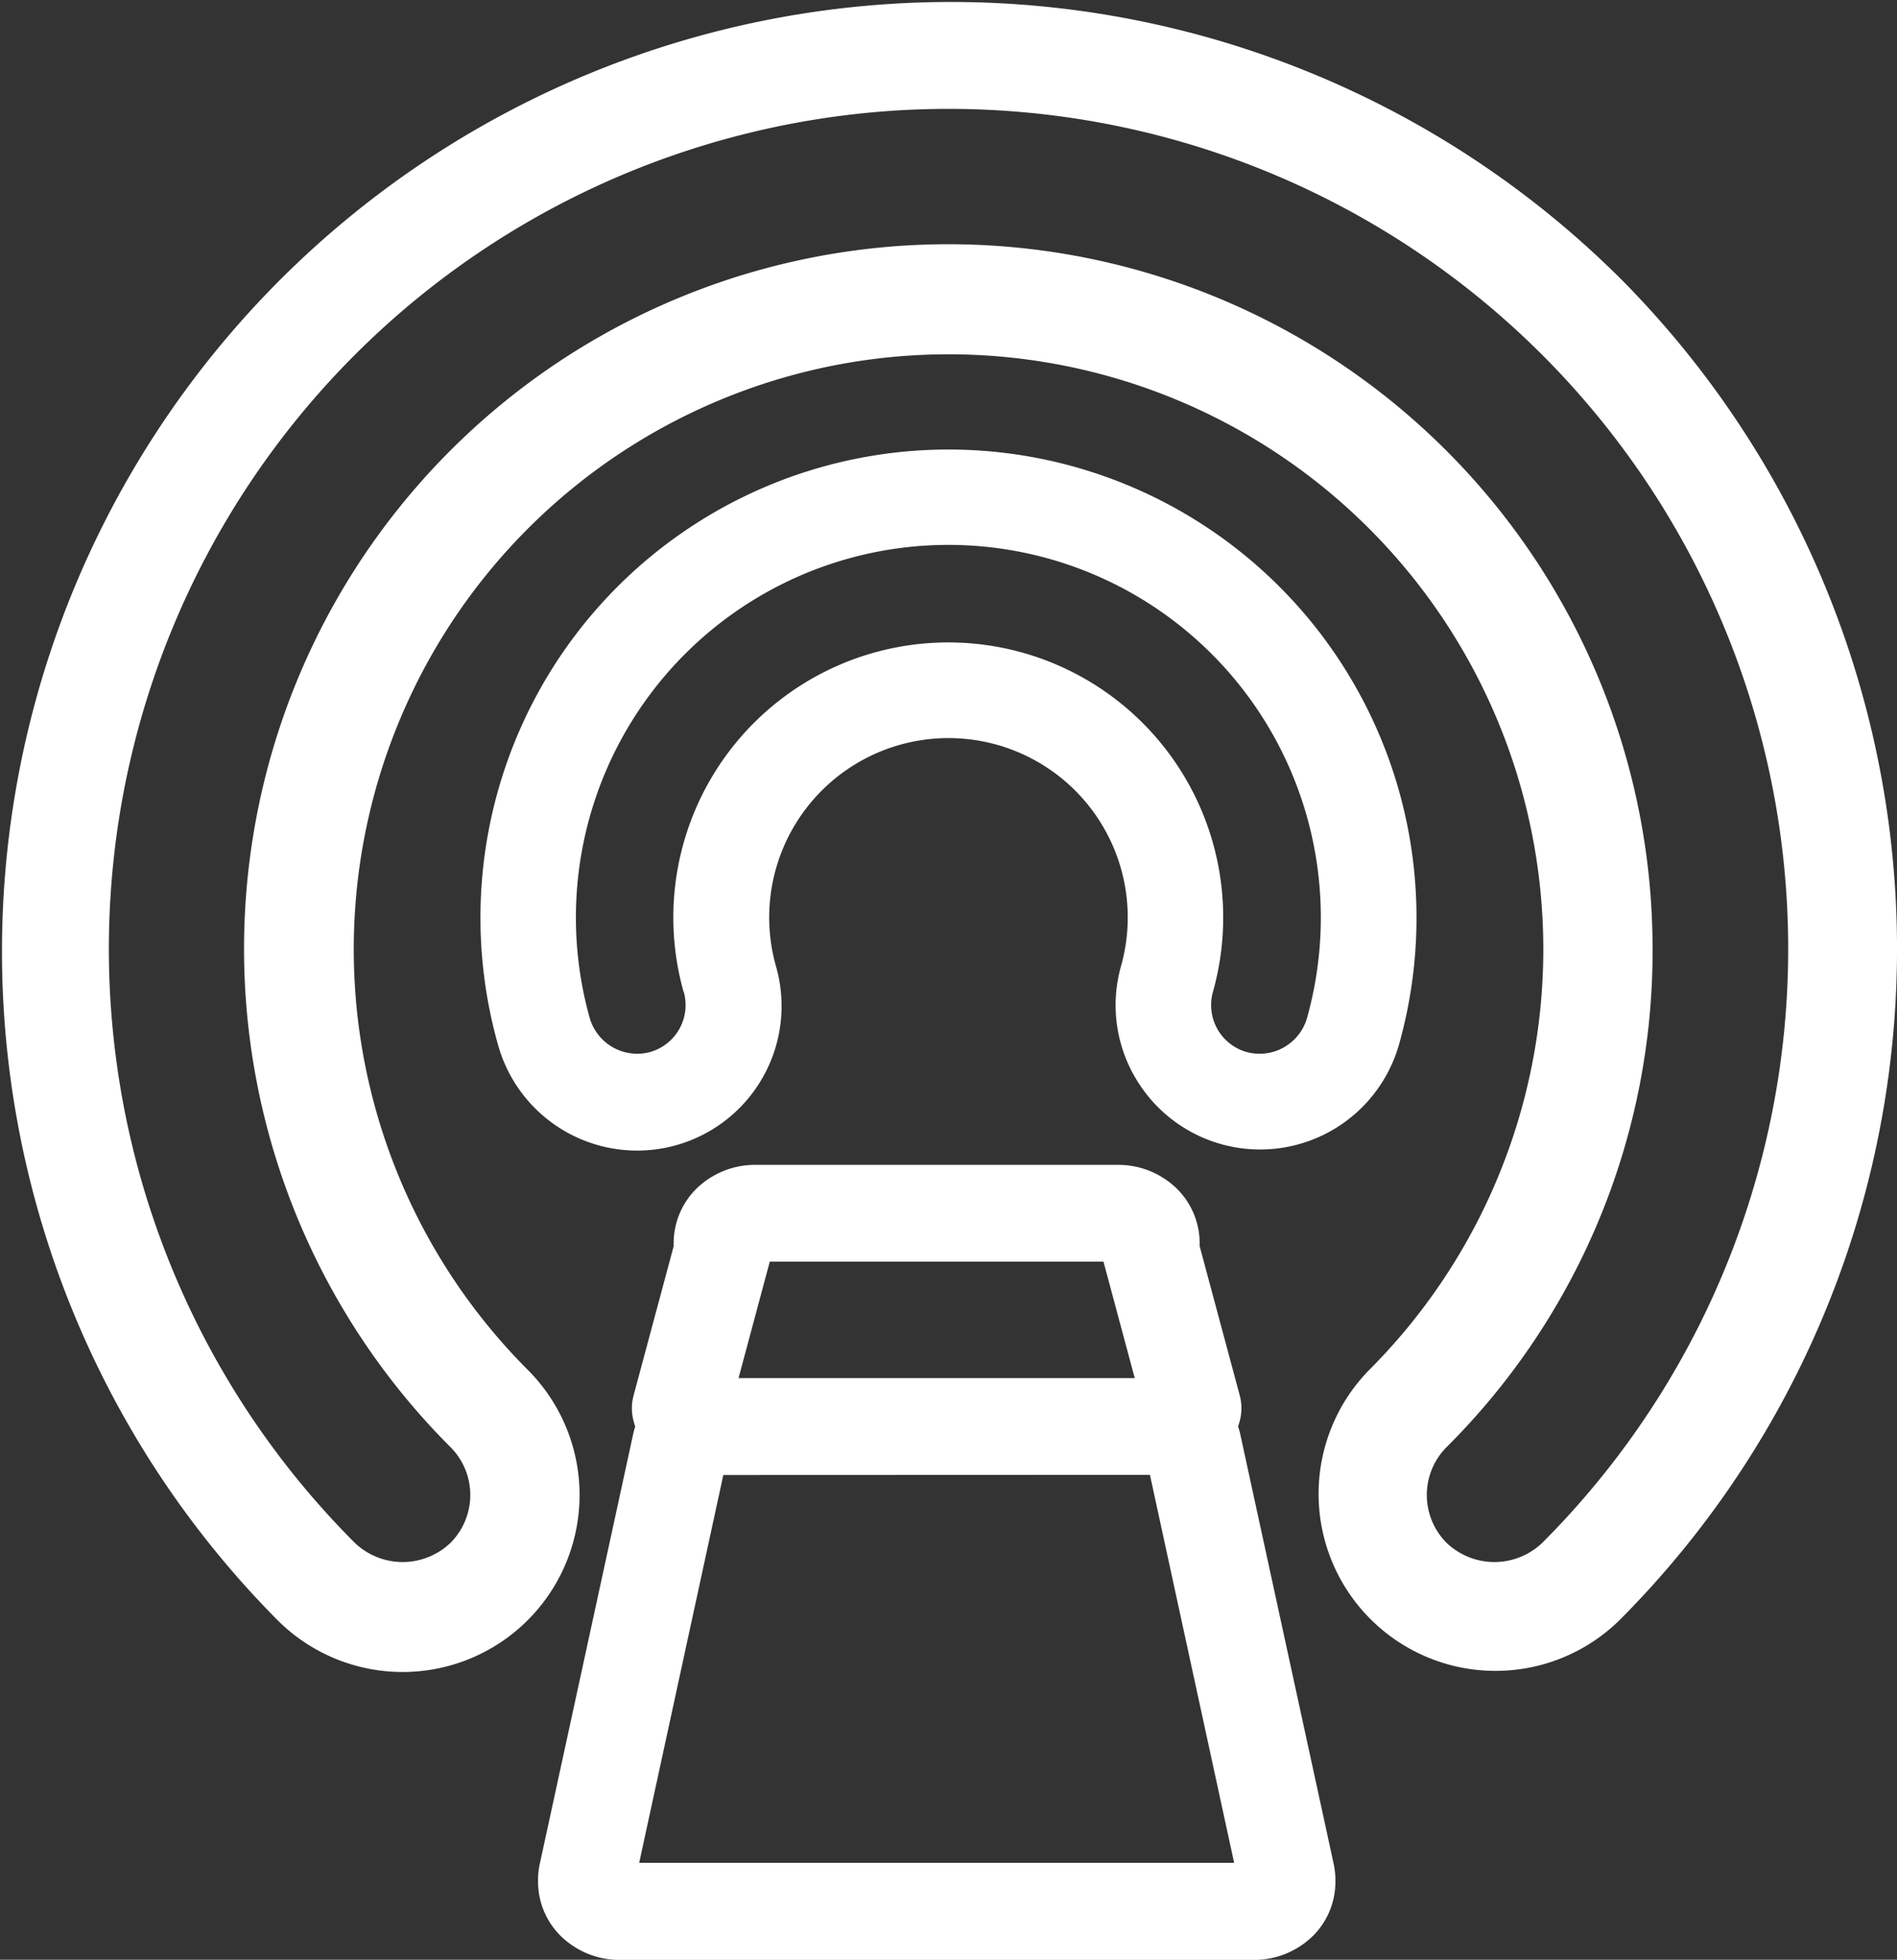
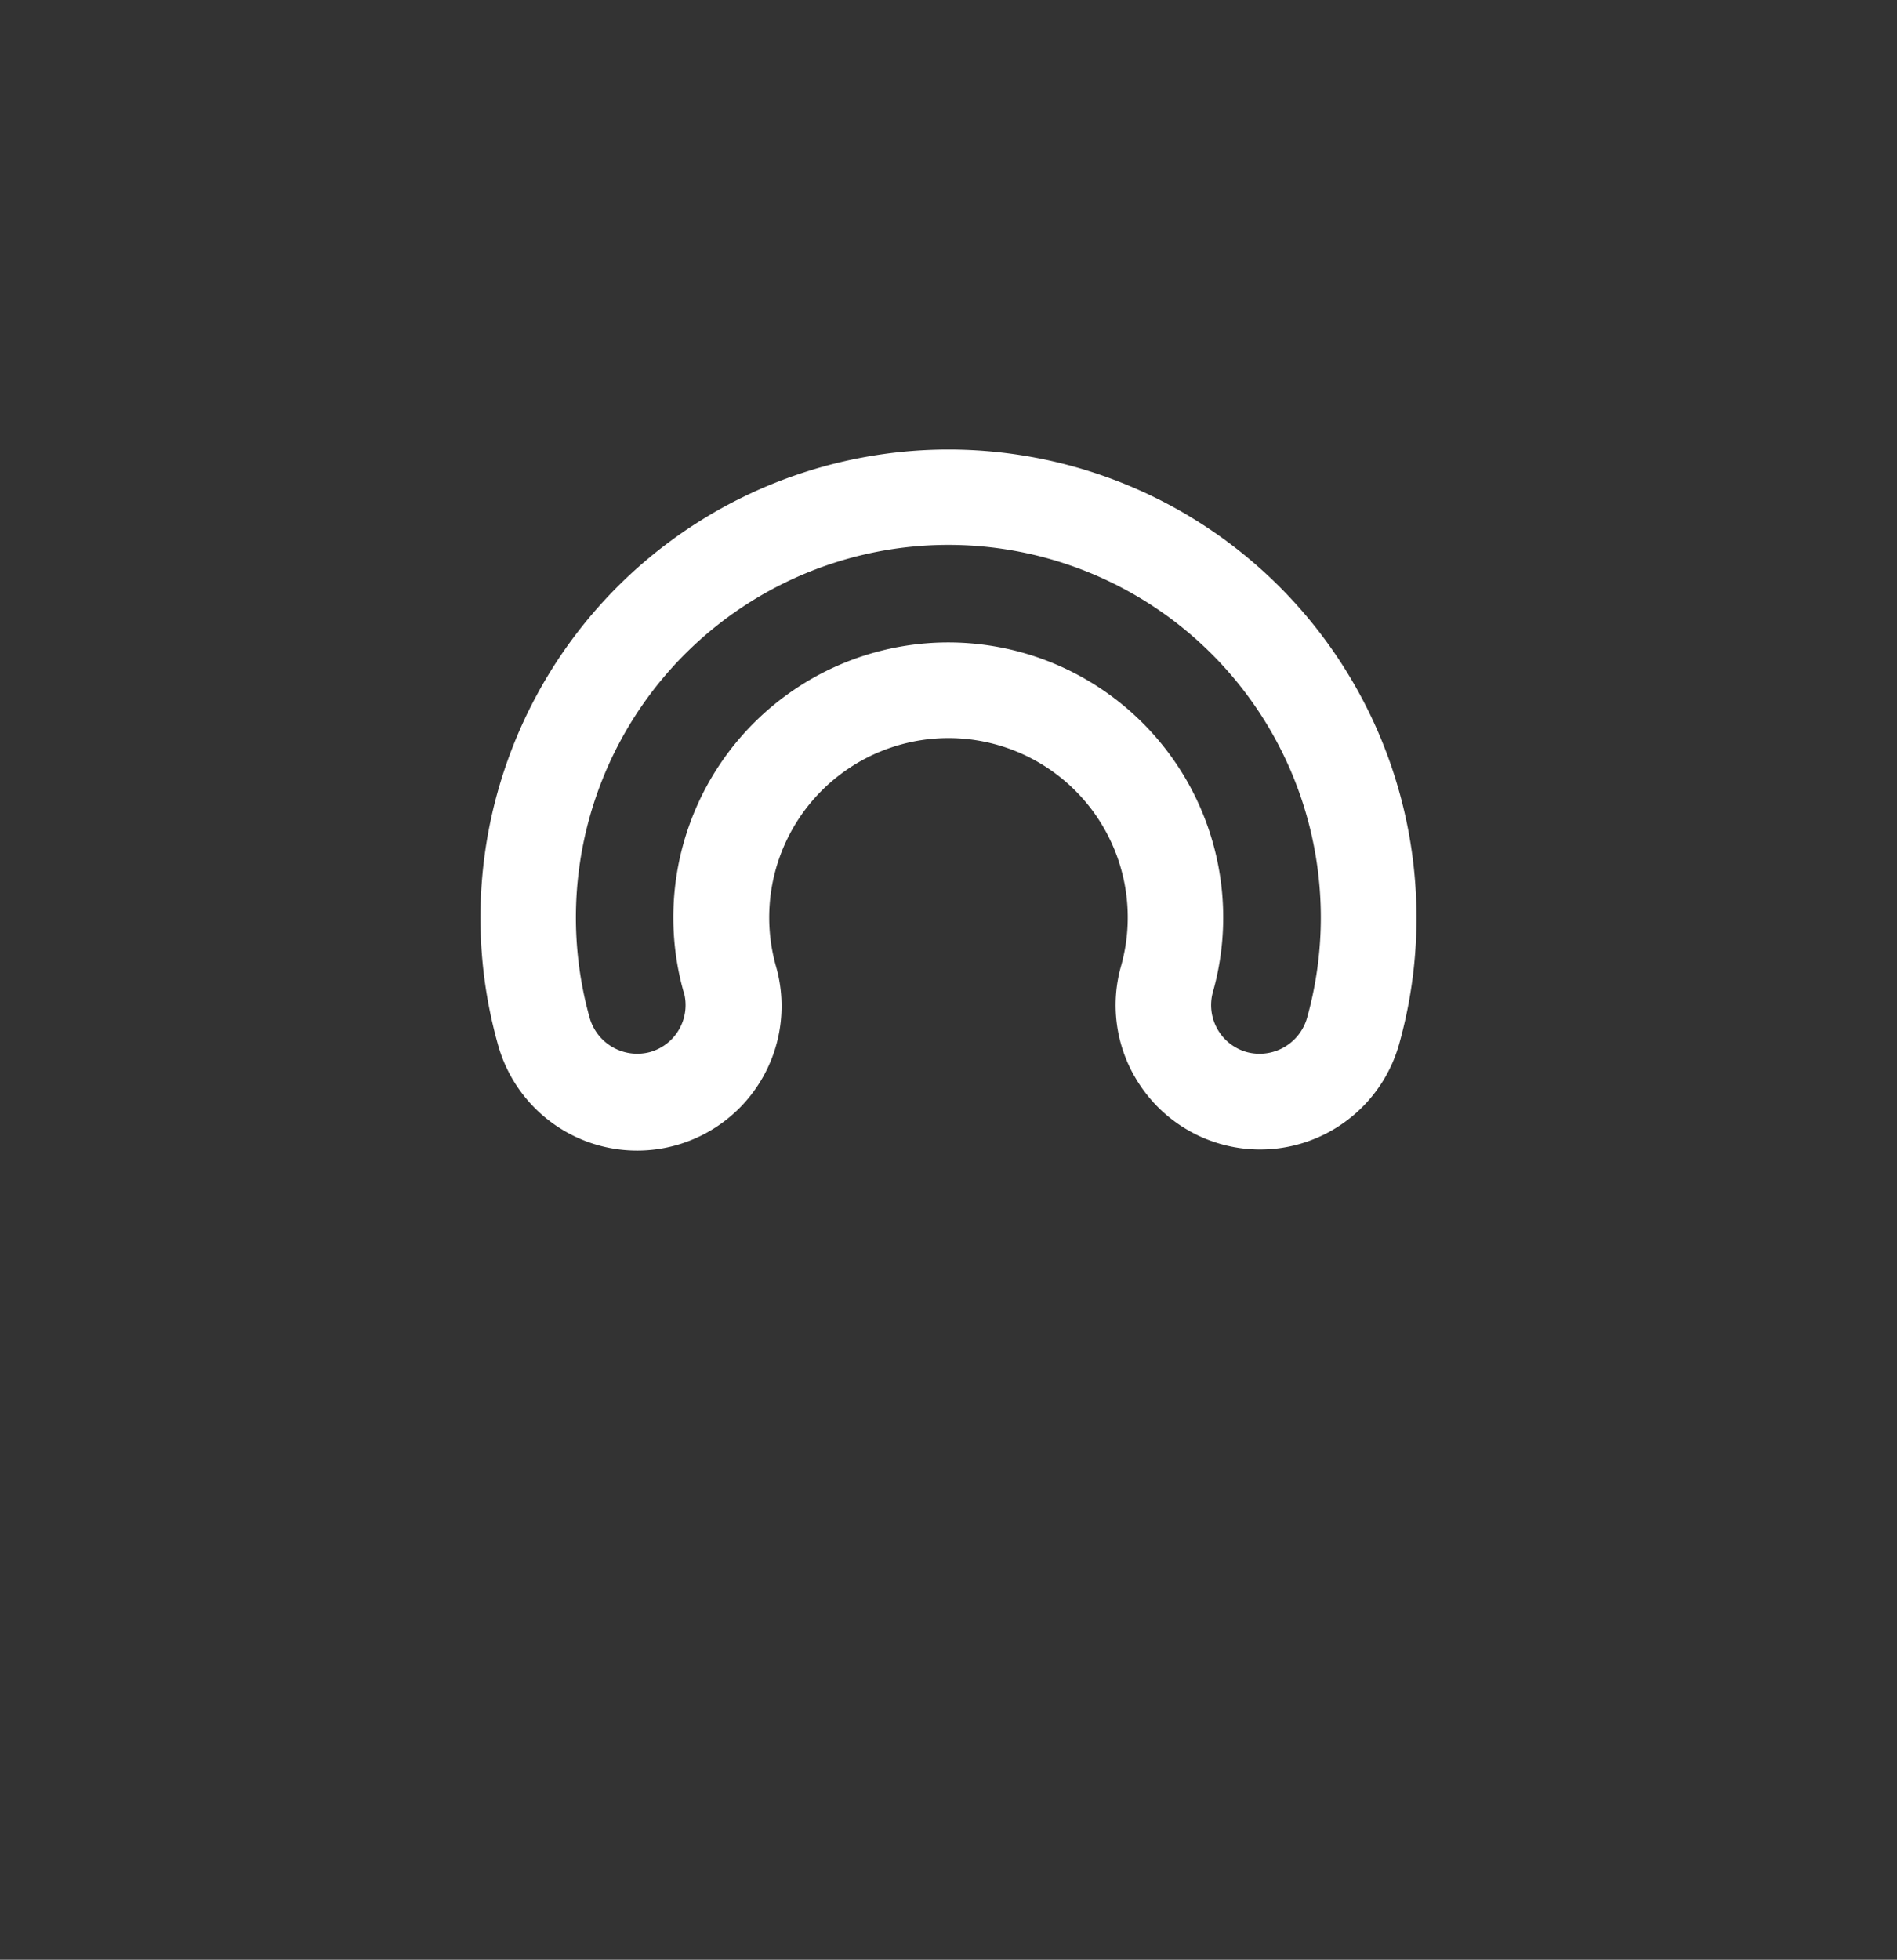
<svg xmlns="http://www.w3.org/2000/svg" width="85.117" height="87.898" viewBox="0 0 85.117 87.898">
  <rect x="0" y="0" width="85.117" height="87.898" fill="#333333" stroke="none" />
  <g transform="translate(-1196.374 -1810.95)">
-     <path d="M237.886,13.08a42.578,42.578,0,0,0-60.214,60.214A7.939,7.939,0,0,0,188.9,62.067a26.687,26.687,0,1,1,37.76,0,7.939,7.939,0,0,0,11.227,11.227,42.626,42.626,0,0,0,0-60.214m1.483,30.107a31.6,31.6,0,1,0-53.937,22.347,3.038,3.038,0,0,1,0,4.293,3.108,3.108,0,0,1-4.293,0,37.675,37.675,0,1,1,53.28,0,3.108,3.108,0,0,1-4.293,0,3.041,3.041,0,0,1,0-4.293,31.389,31.389,0,0,0,9.243-22.347" transform="translate(1031.154 1810.322)" fill="#fff" />
    <path d="M216.114,48.882h0A6.479,6.479,0,0,0,228,47.451a21,21,0,1,0-40.445,0,6.48,6.48,0,1,0,12.48-3.493,8.044,8.044,0,1,1,15.485,0,6.435,6.435,0,0,0,.592,4.924M195.9,45.115a2.189,2.189,0,0,1-1.517,2.7,2.221,2.221,0,0,1-2.7-1.517,16.712,16.712,0,1,1,32.179,0,2.216,2.216,0,0,1-2.7,1.517,2.187,2.187,0,0,1-1.518-2.7,12.336,12.336,0,1,0-23.752,0" transform="translate(1031.154 1810.322)" fill="#fff" />
-     <path d="M220.877,64.989a2.848,2.848,0,0,0-.106-.382,2.783,2.783,0,0,0,.114-.421,2.21,2.21,0,0,0-.037-.964l-1.8-6.7c0-.036,0-.071,0-.1a3.451,3.451,0,0,0-1-2.458,3.766,3.766,0,0,0-2.71-1.09H199.155a3.765,3.765,0,0,0-2.709,1.09,3.44,3.44,0,0,0-1,2.442c0,.041,0,.08,0,.12l-1.8,6.7a2.193,2.193,0,0,0-.036.967,2.776,2.776,0,0,0,.113.418,2.693,2.693,0,0,0-.1.37l-4.2,19.32a3.541,3.541,0,0,0-.061.7,3.423,3.423,0,0,0,1,2.441,3.771,3.771,0,0,0,2.716,1.091h28.35a3.775,3.775,0,0,0,2.716-1.09,3.422,3.422,0,0,0,.995-2.427,3.648,3.648,0,0,0-.068-.745Zm-22.519-2.551,1.384-5.157h0c.006-.021.011-.043.016-.065h14.976c.005.022.011.044.017.066l1.384,5.157Zm-.683,4.347,19.142-.007,3.778,17.4H193.9Z" transform="translate(1031.154 1810.322)" fill="#fff" />
  </g>
</svg>